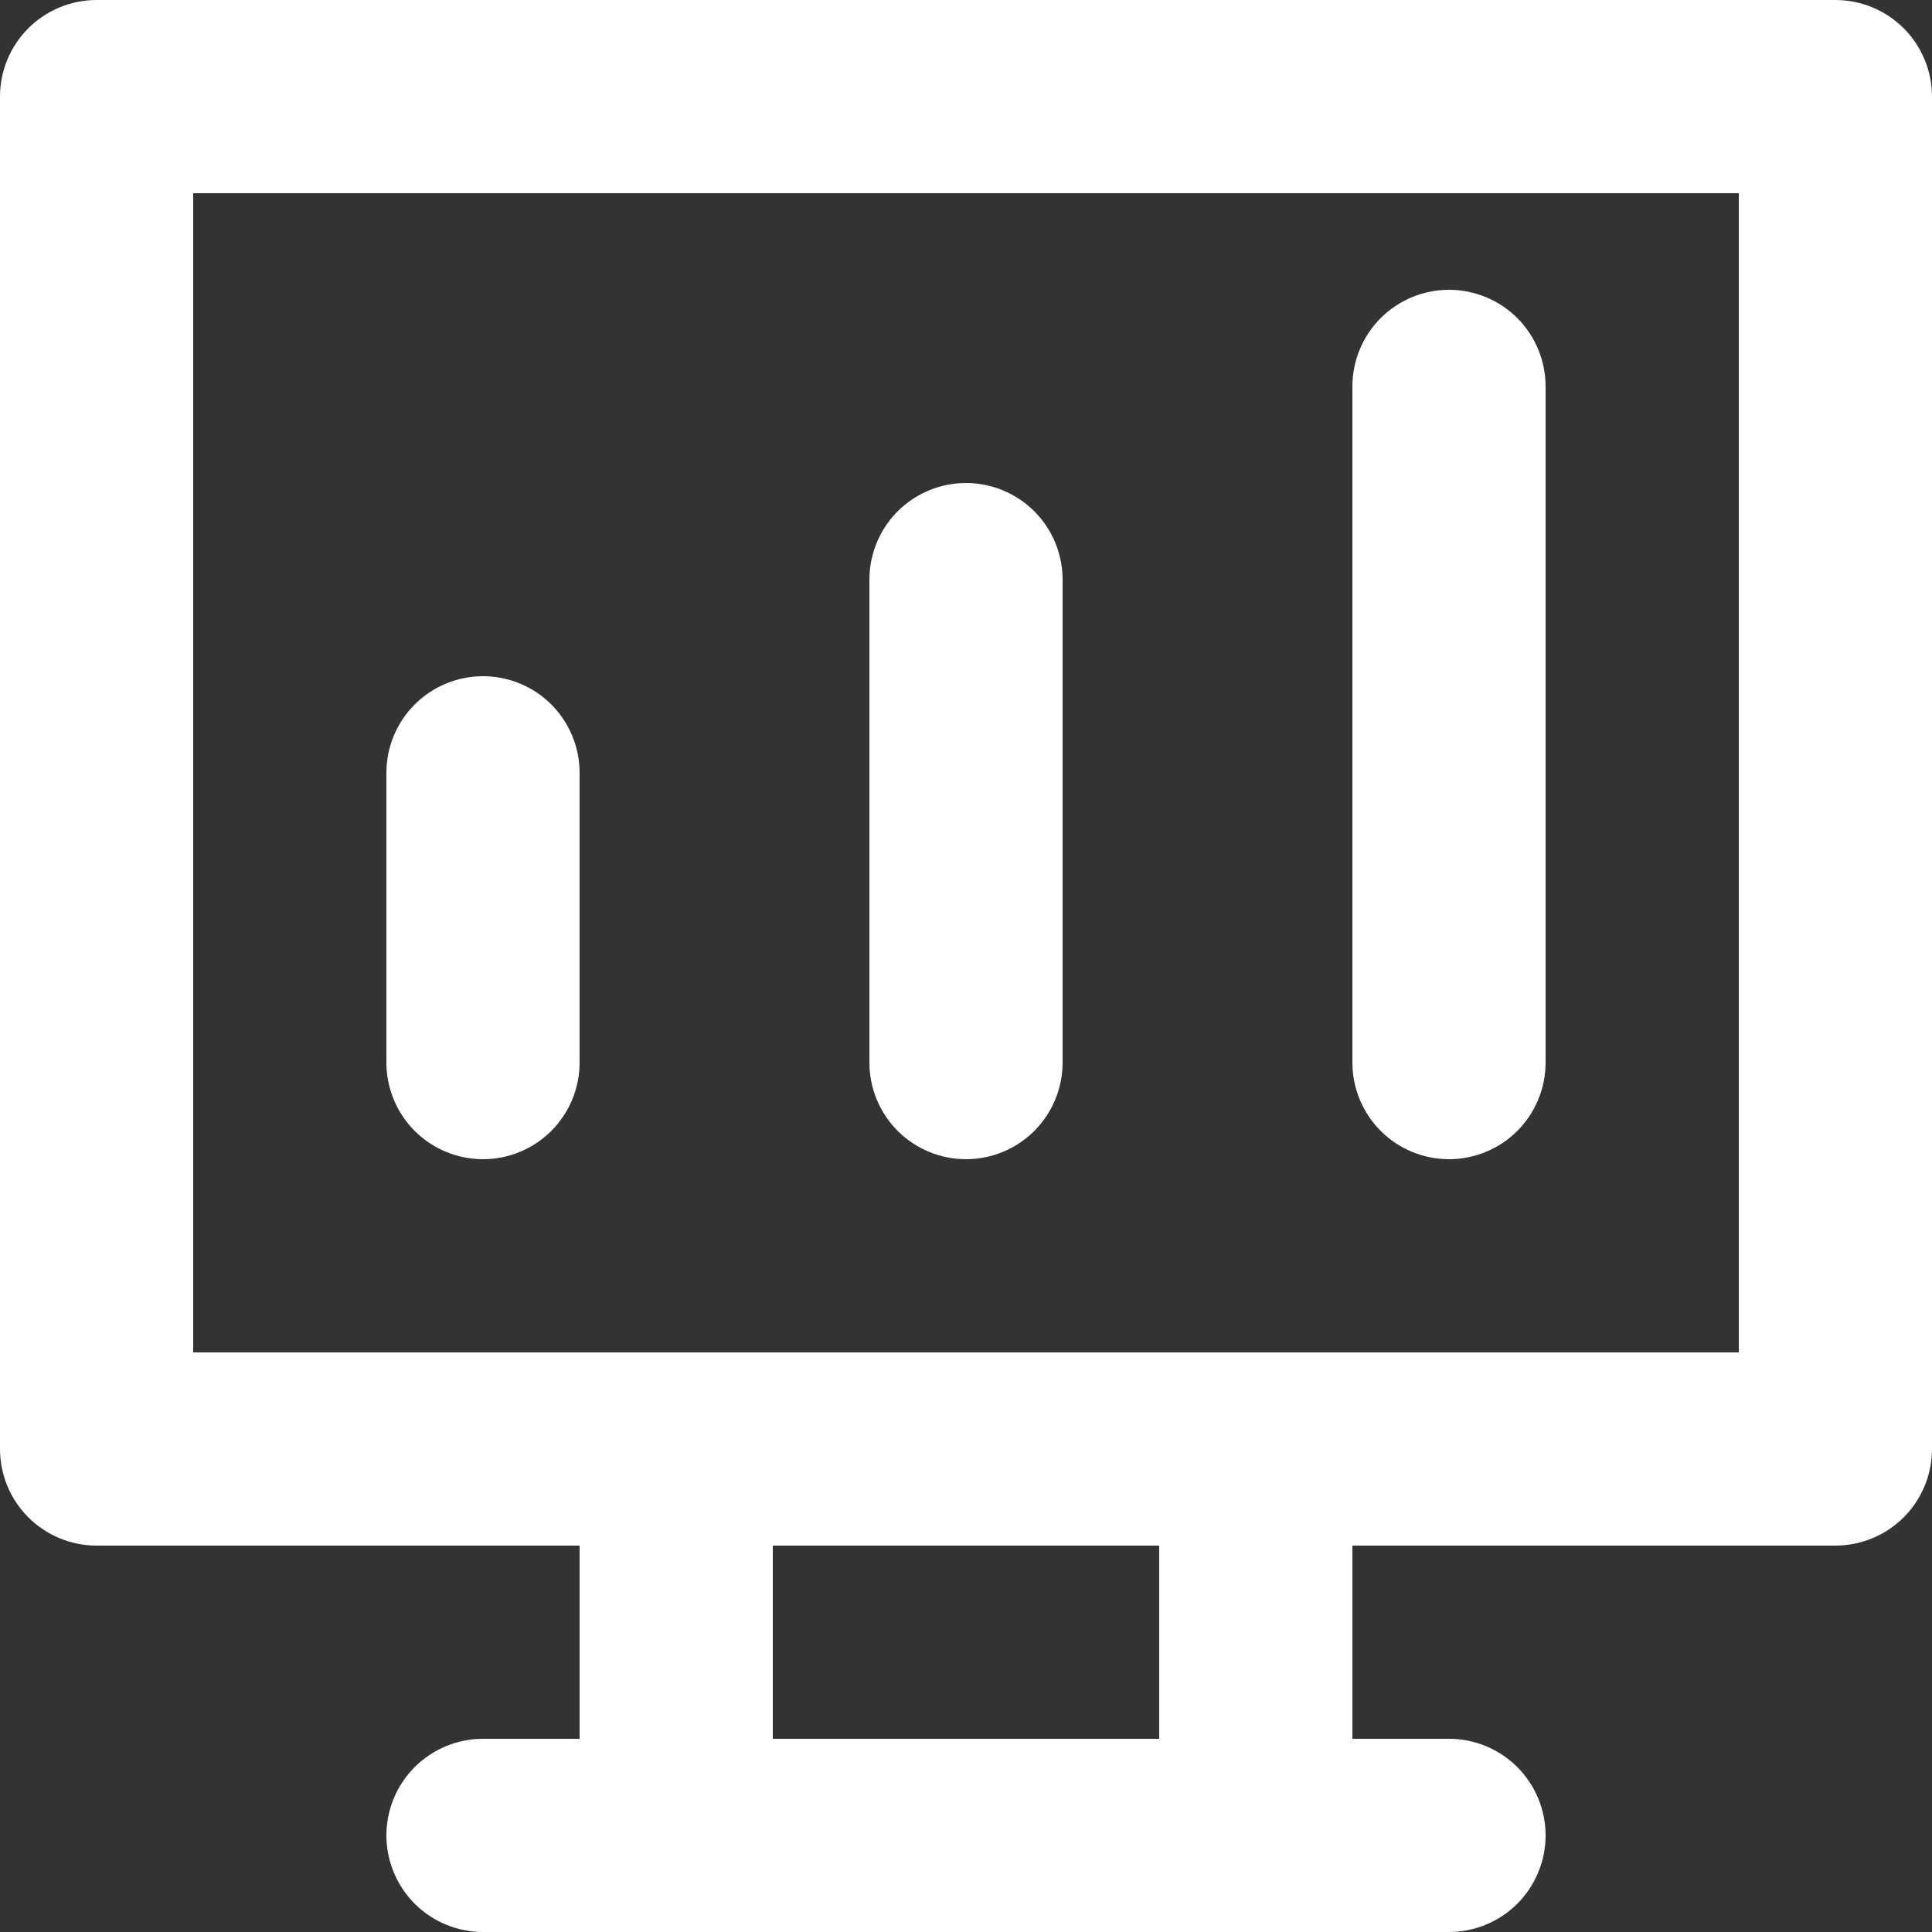
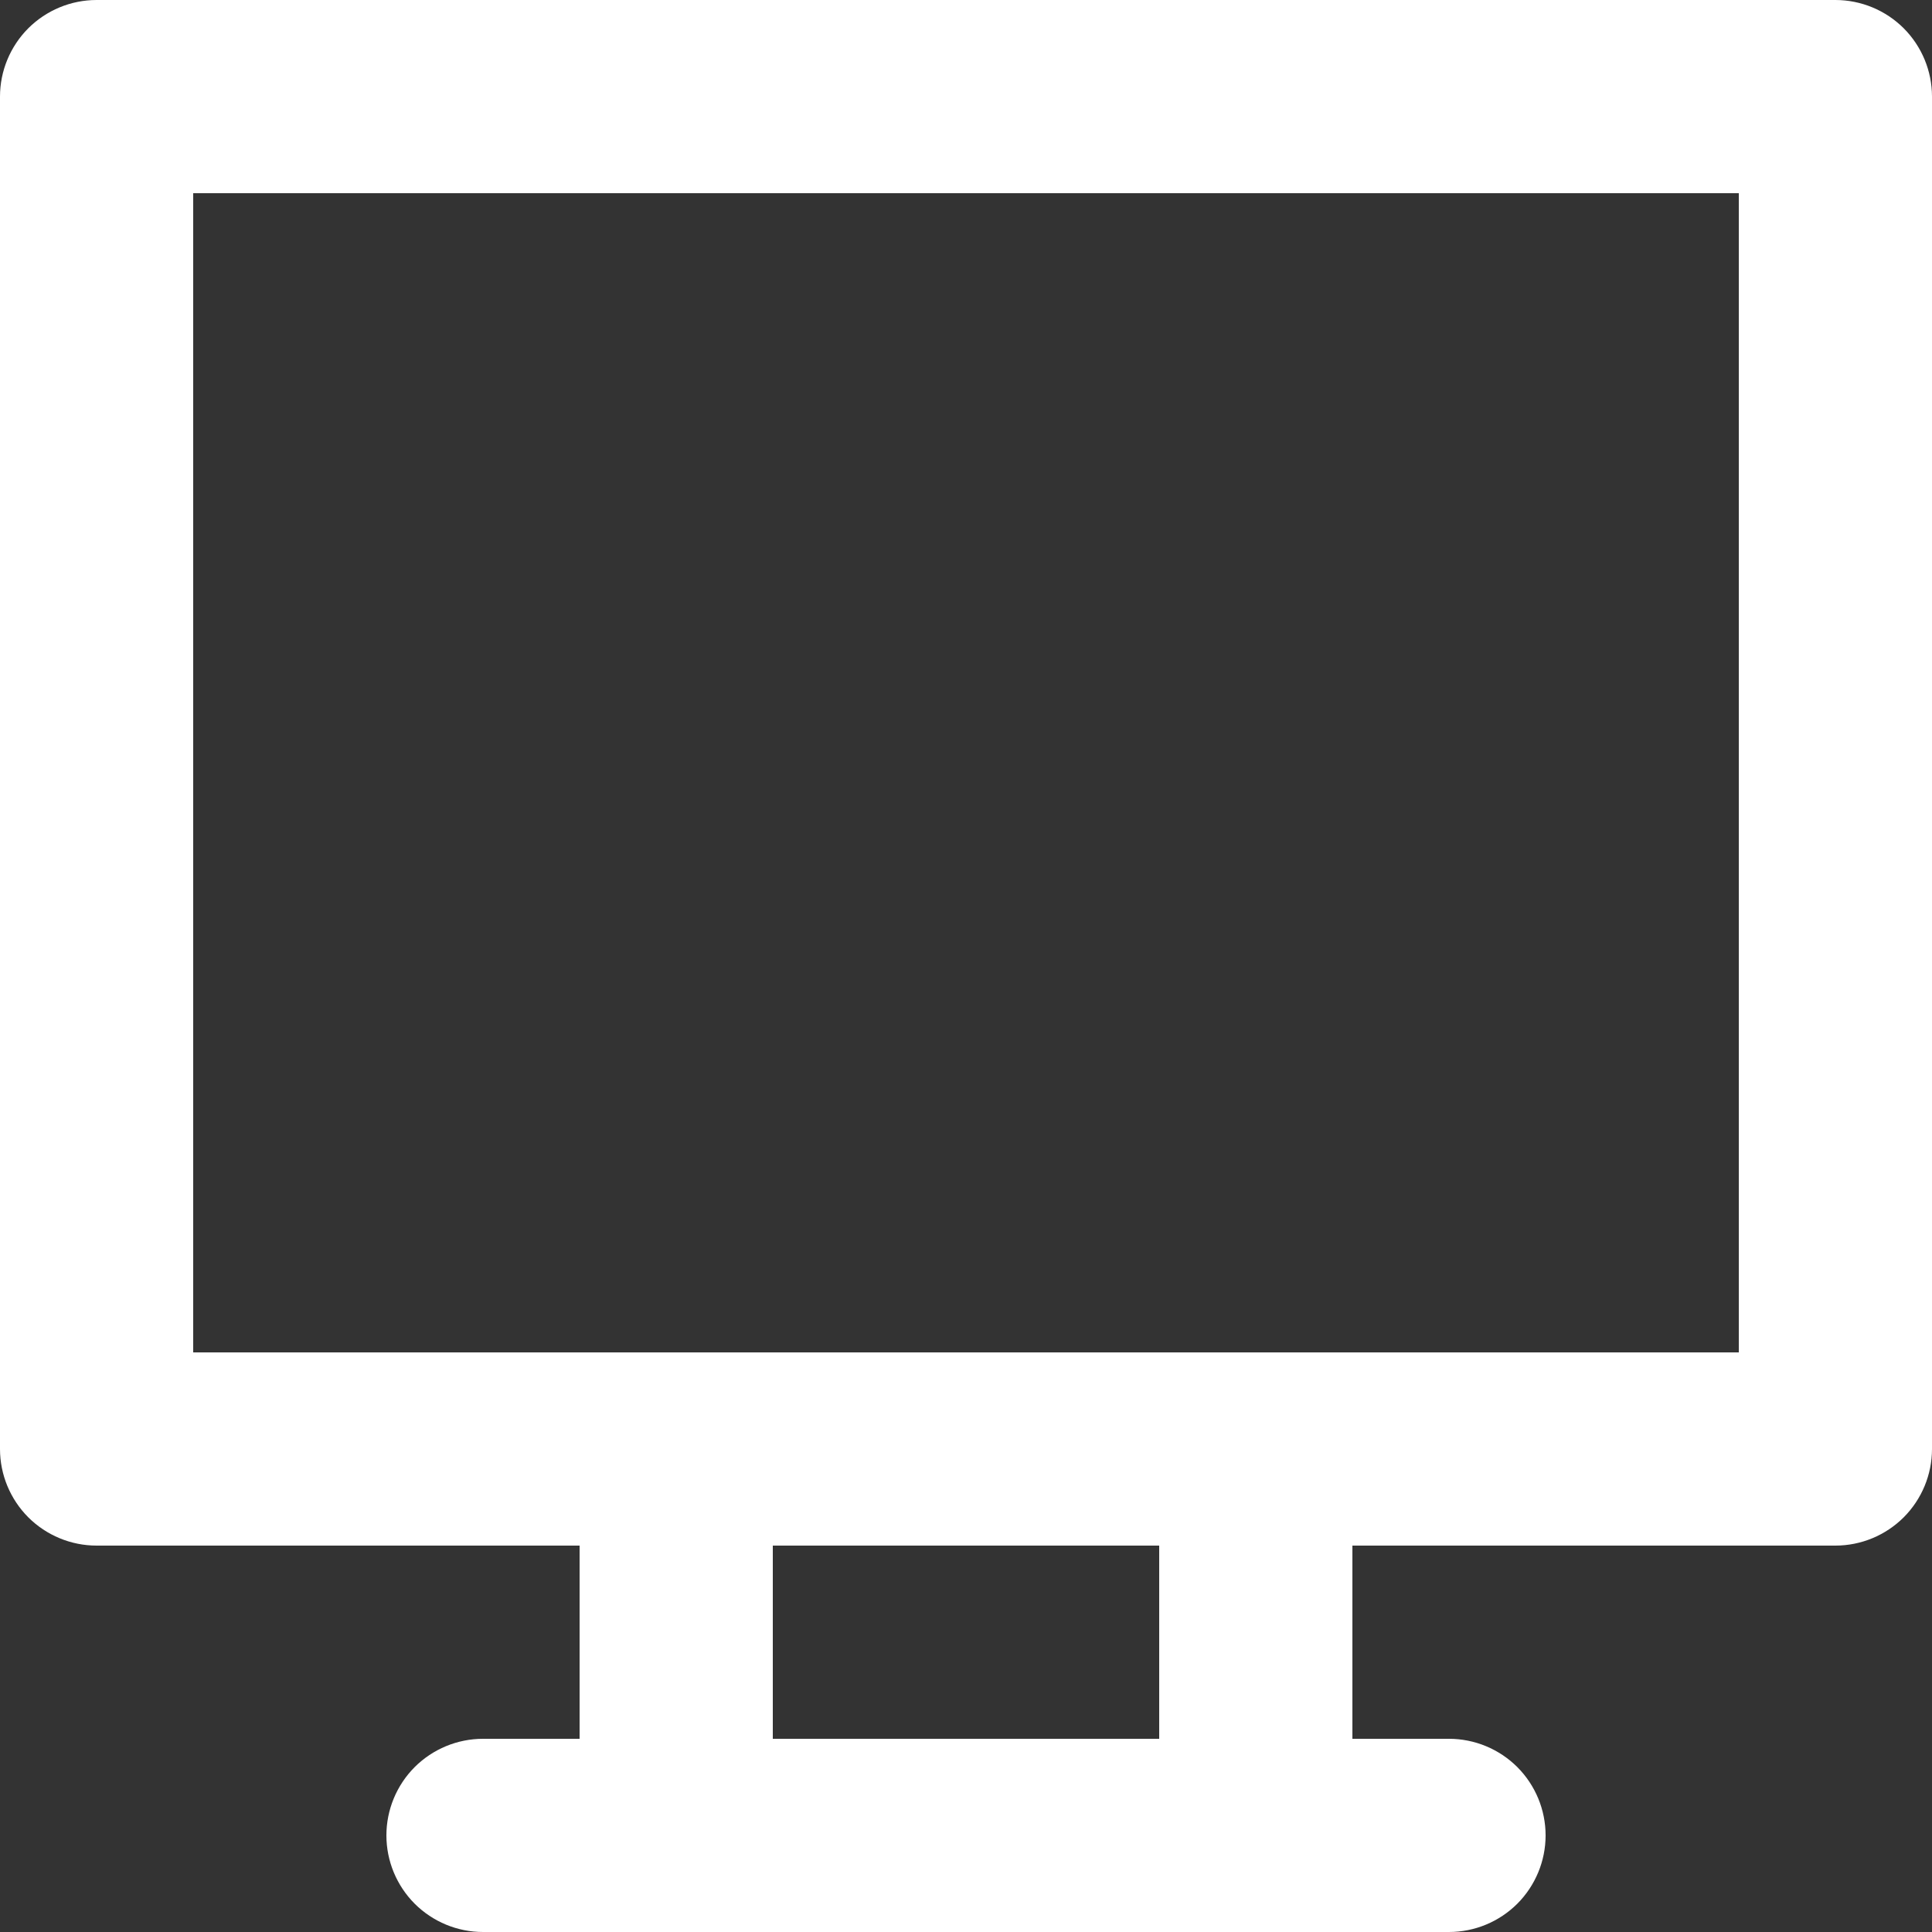
<svg xmlns="http://www.w3.org/2000/svg" width="36" height="36" viewBox="0 0 36 36" fill="none">
  <rect x="0" y="0" width="36" height="36" fill="#333333" stroke="none" />
  <path d="M34.2 0H1.8C1.323 0 0.865 0.19 0.527 0.527C0.19 0.865 0 1.323 0 1.8V27C0 27.477 0.19 27.935 0.527 28.273C0.865 28.61 1.323 28.8 1.8 28.8H10.8V32.4H9C8.523 32.4 8.065 32.59 7.727 32.927C7.39 33.265 7.2 33.723 7.2 34.2C7.2 34.677 7.39 35.135 7.727 35.473C8.065 35.81 8.523 36 9 36H27C27.477 36 27.935 35.81 28.273 35.473C28.61 35.135 28.8 34.677 28.8 34.2C28.8 33.723 28.61 33.265 28.273 32.927C27.935 32.59 27.477 32.4 27 32.4H25.2V28.8H34.2C34.677 28.8 35.135 28.61 35.473 28.273C35.81 27.935 36 27.477 36 27V1.8C36 1.323 35.81 0.865 35.473 0.527C35.135 0.19 34.677 0 34.2 0ZM21.6 32.4H14.4V28.8H21.6V32.4ZM32.4 25.2H3.6V3.6H32.4V25.2Z" fill="white" />
-   <path d="M9 21.6C9.477 21.6 9.935 21.41 10.273 21.073C10.61 20.735 10.8 20.277 10.8 19.8V14.4C10.8 13.923 10.61 13.465 10.273 13.127C9.935 12.79 9.477 12.6 9 12.6C8.523 12.6 8.065 12.79 7.727 13.127C7.39 13.465 7.2 13.923 7.2 14.4V19.8C7.2 20.277 7.39 20.735 7.727 21.073C8.065 21.41 8.523 21.6 9 21.6ZM18 21.6C18.477 21.6 18.935 21.41 19.273 21.073C19.61 20.735 19.8 20.277 19.8 19.8V10.8C19.8 10.323 19.61 9.865 19.273 9.527C18.935 9.19 18.477 9 18 9C17.523 9 17.065 9.19 16.727 9.527C16.39 9.865 16.2 10.323 16.2 10.8V19.8C16.2 20.277 16.39 20.735 16.727 21.073C17.065 21.41 17.523 21.6 18 21.6ZM27 21.6C27.477 21.6 27.935 21.41 28.273 21.073C28.61 20.735 28.8 20.277 28.8 19.8V7.2C28.8 6.723 28.61 6.265 28.273 5.927C27.935 5.59 27.477 5.4 27 5.4C26.523 5.4 26.065 5.59 25.727 5.927C25.39 6.265 25.2 6.723 25.2 7.2V19.8C25.2 20.277 25.39 20.735 25.727 21.073C26.065 21.41 26.523 21.6 27 21.6Z" fill="white" />
</svg>